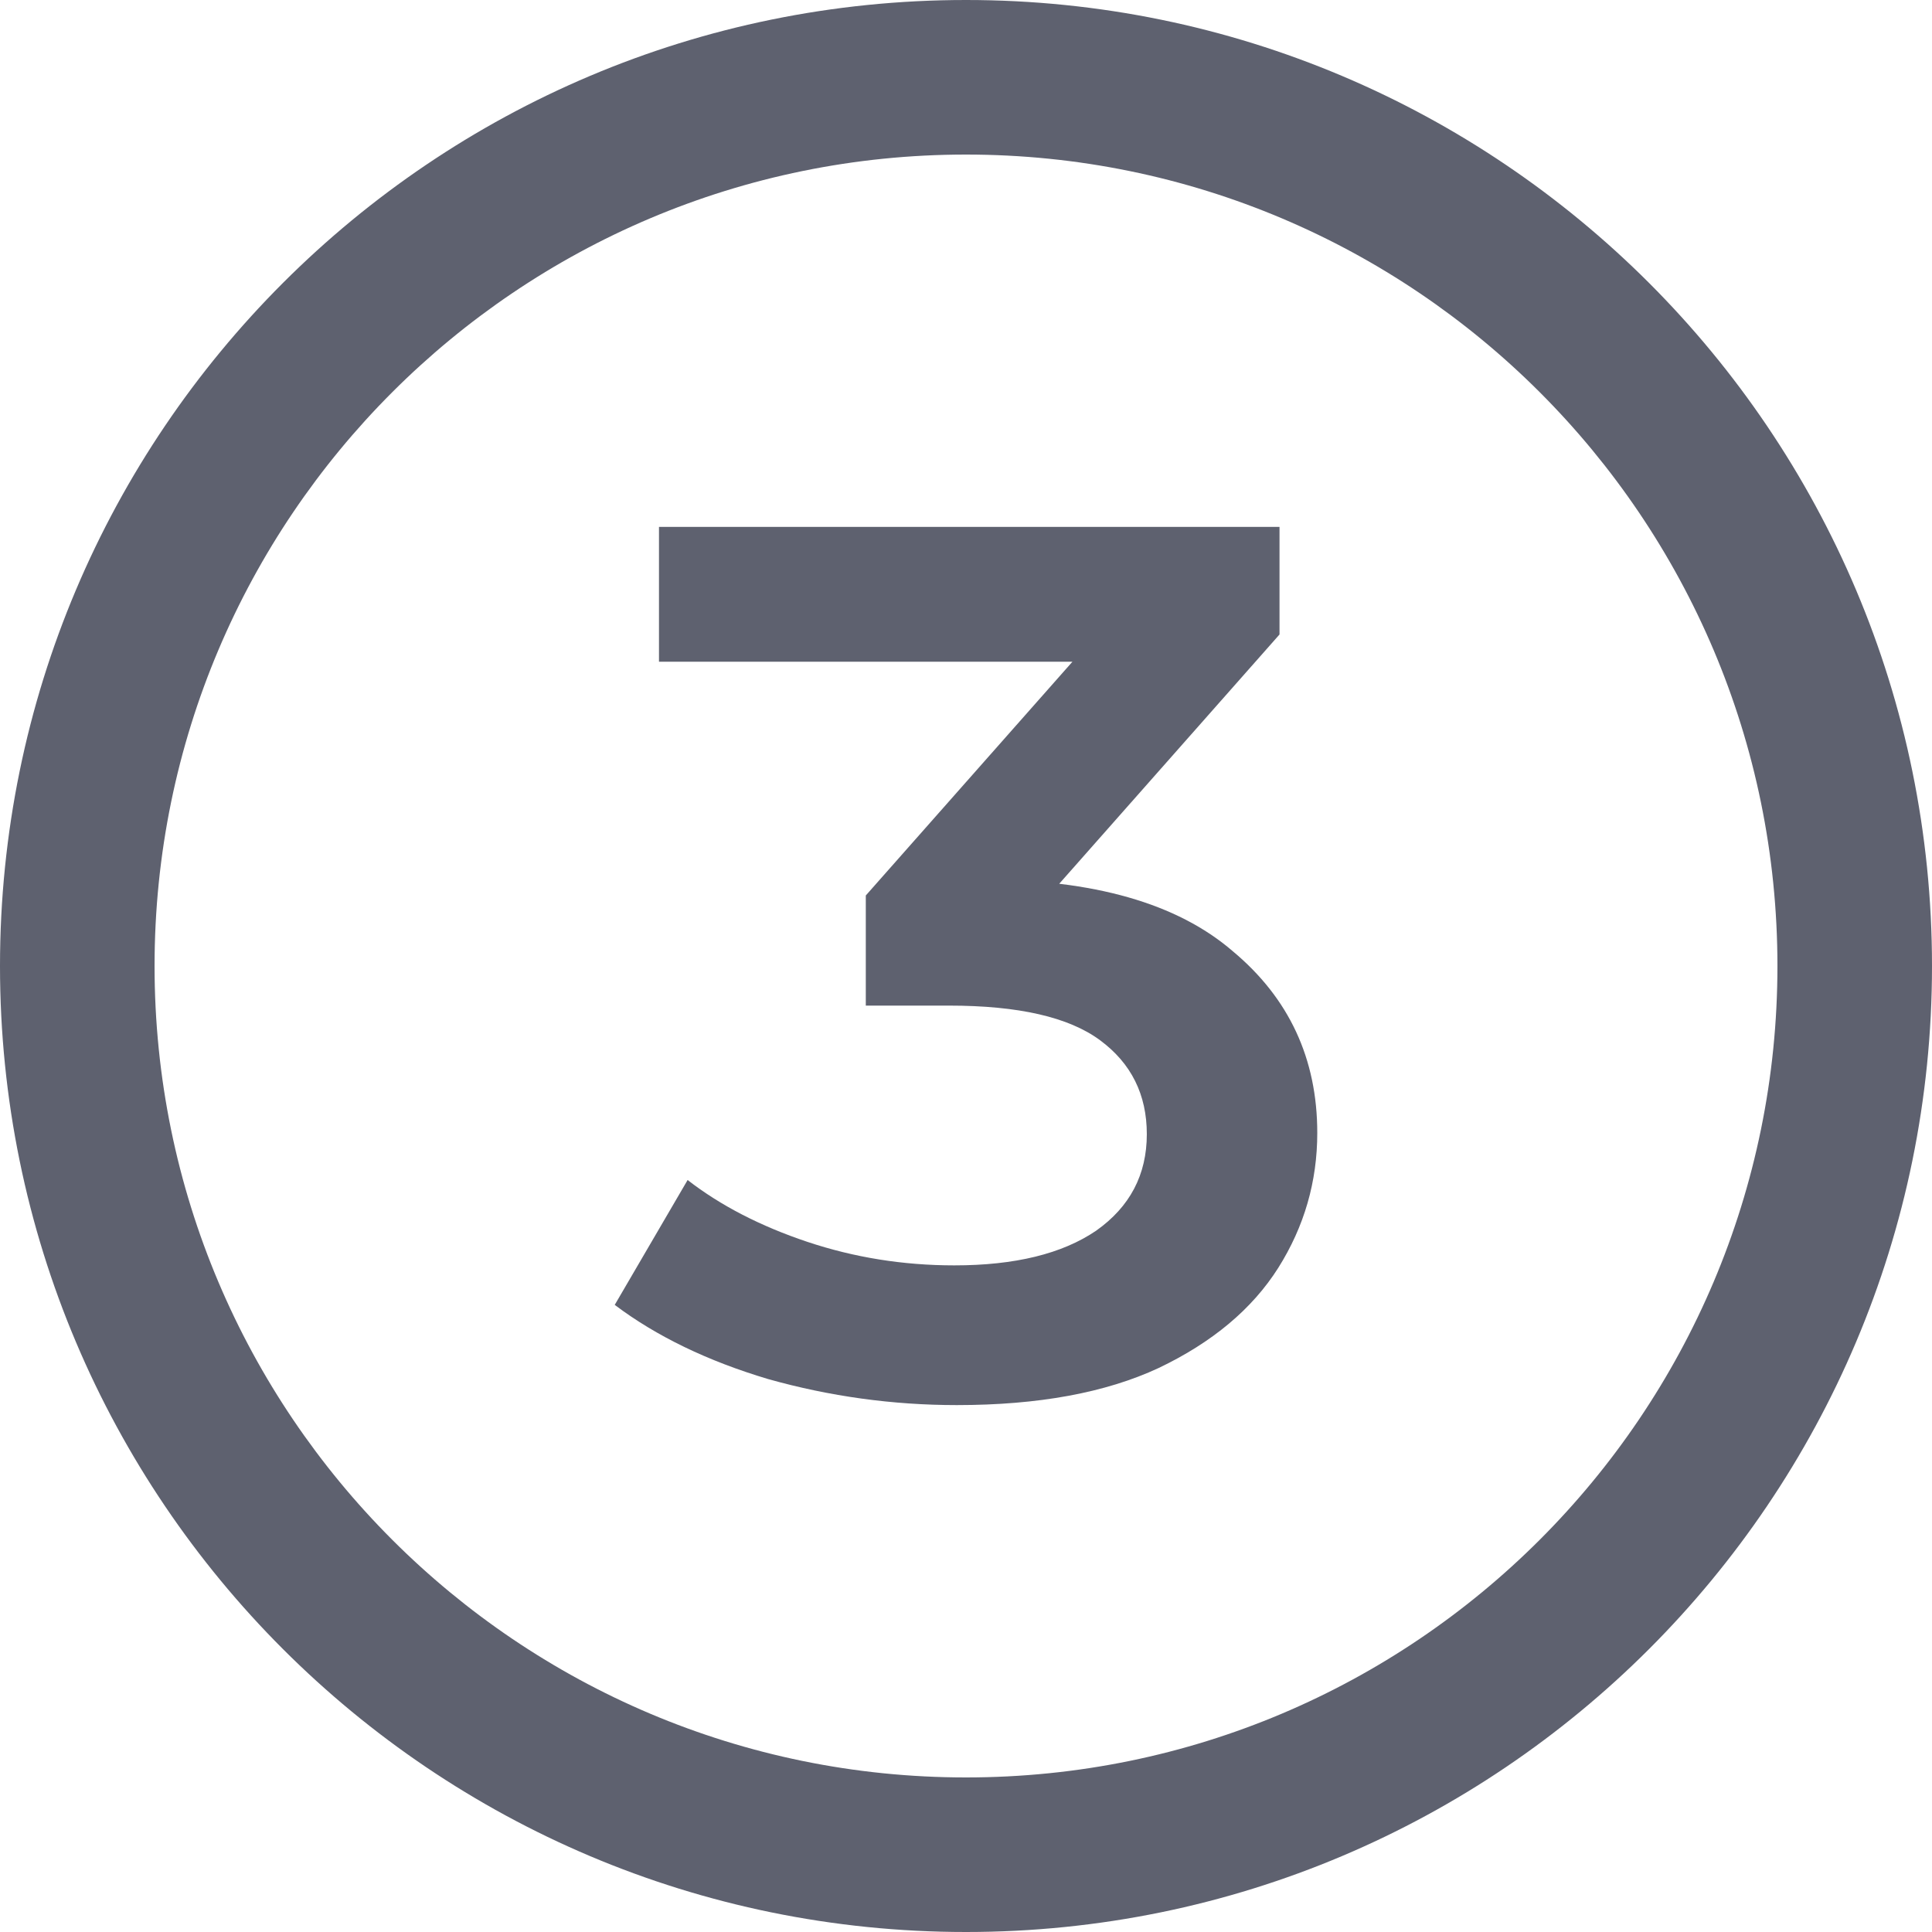
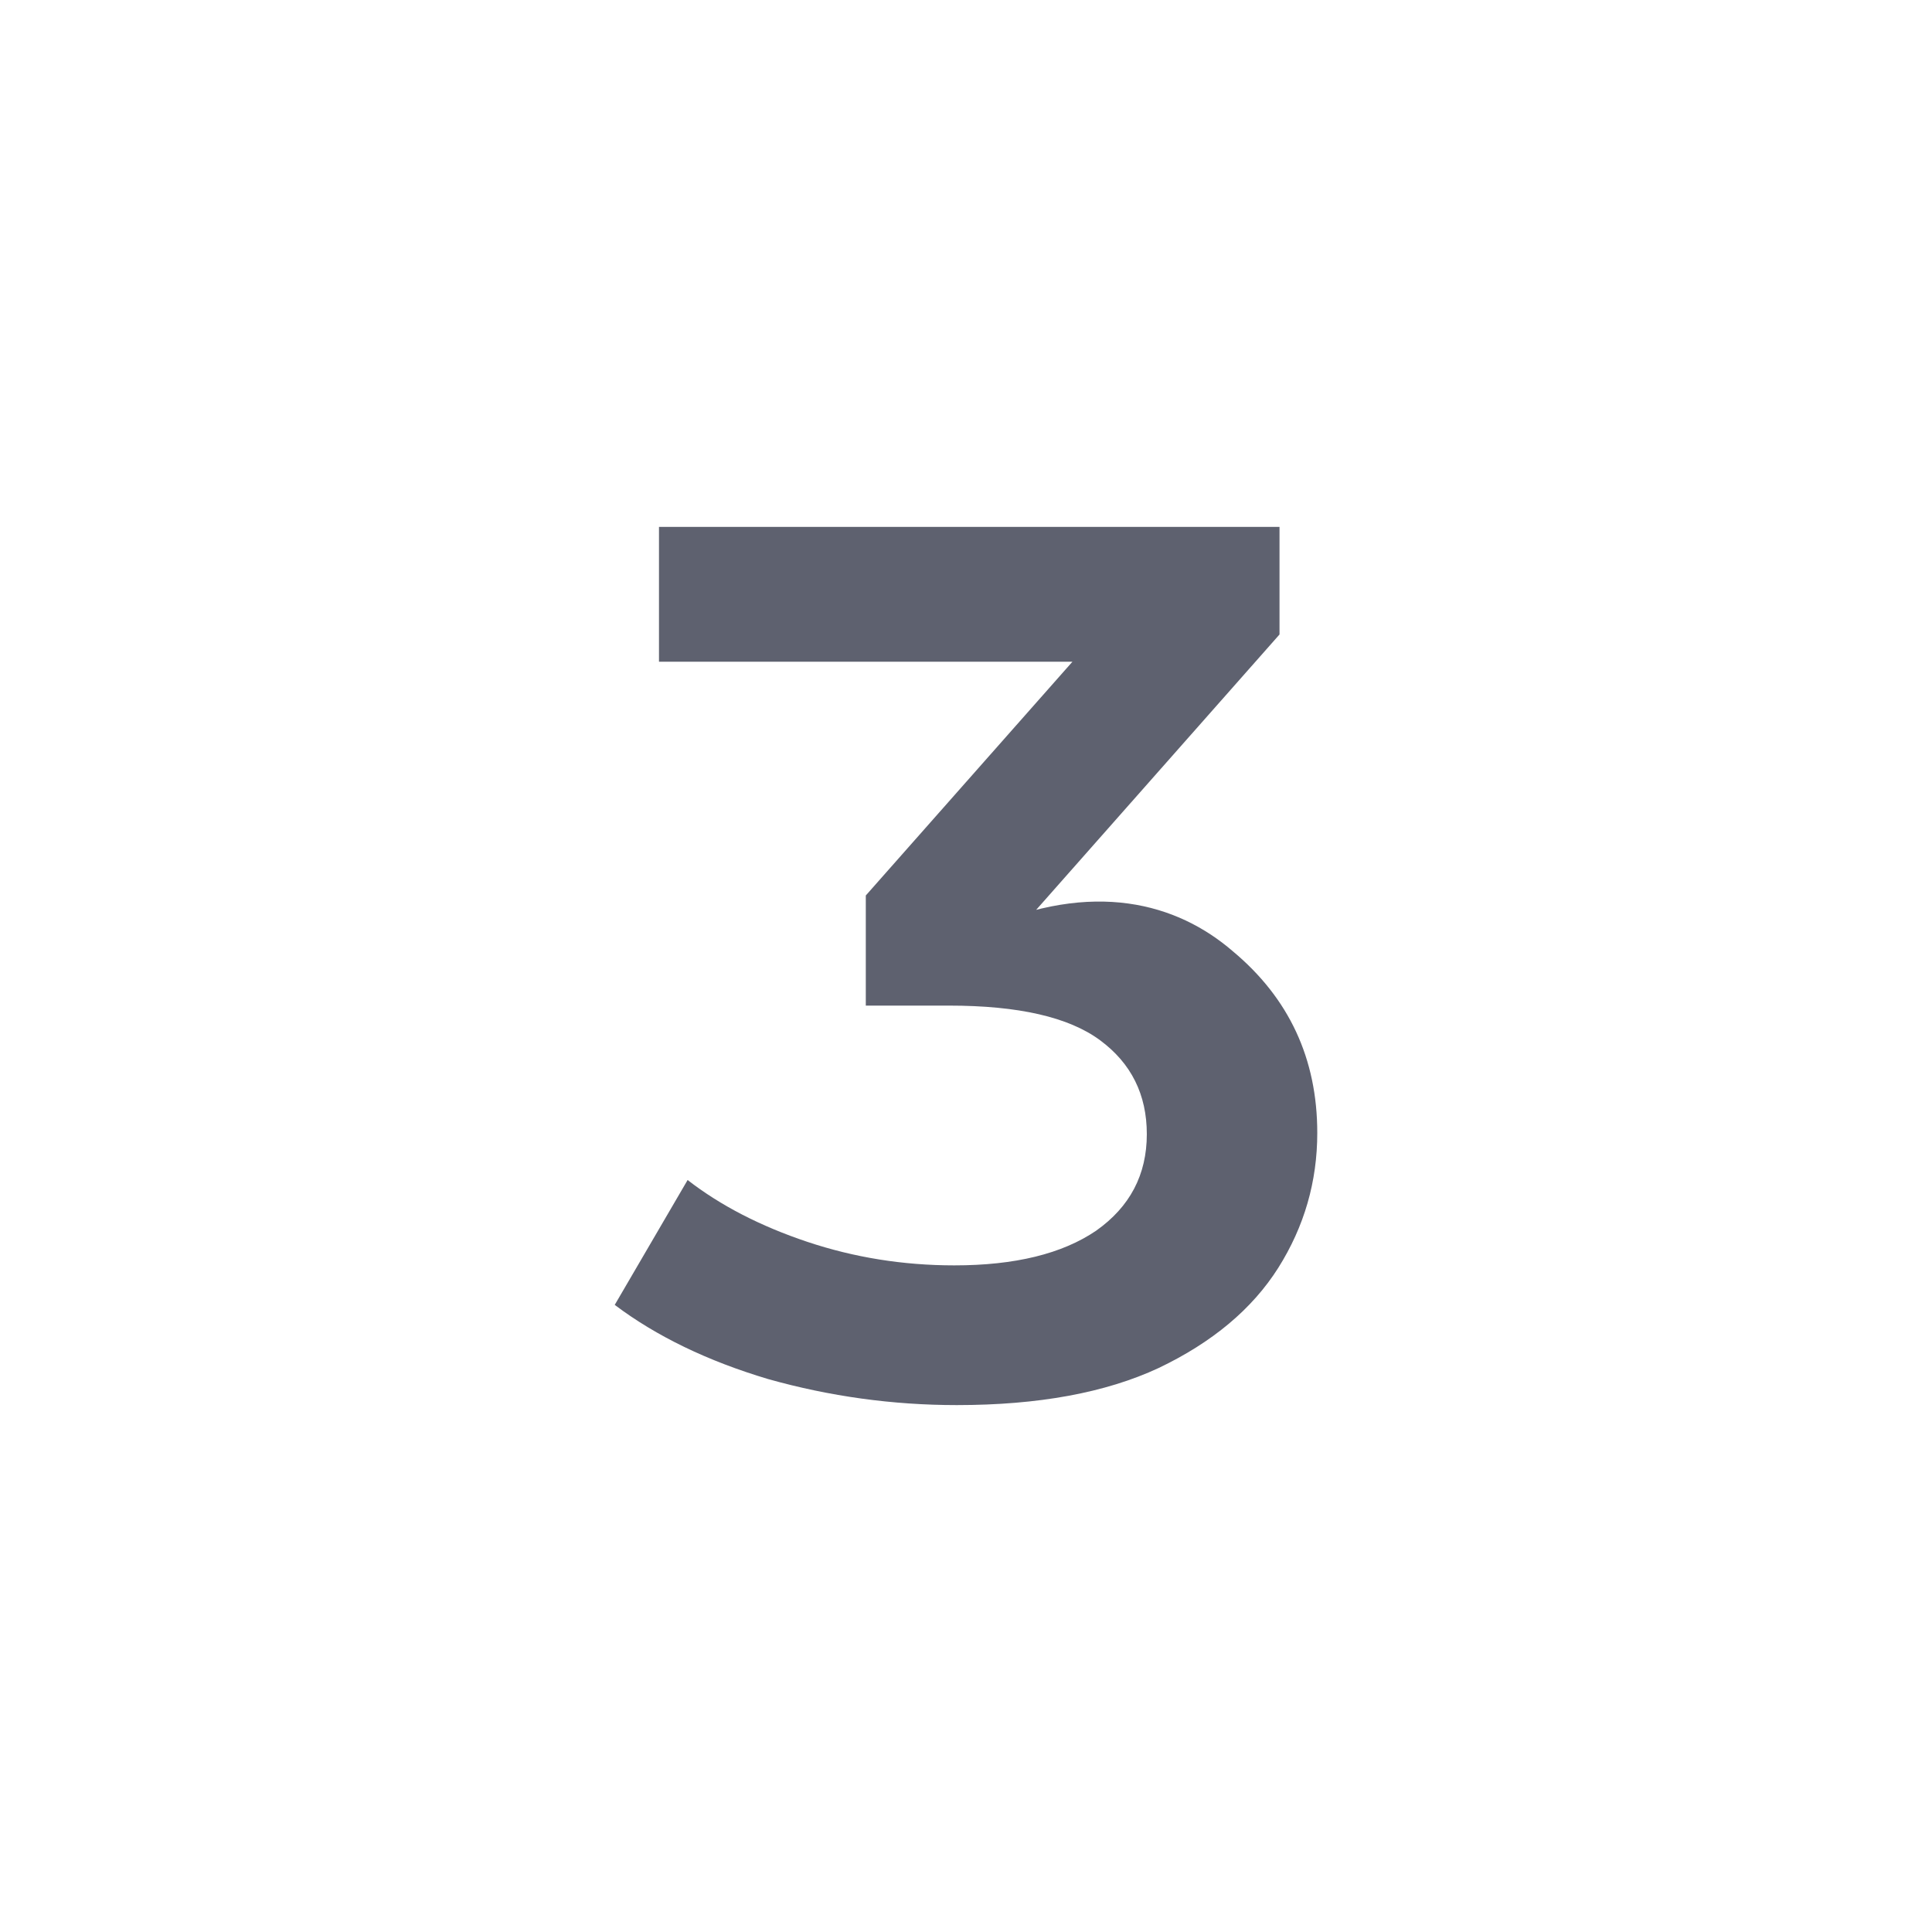
<svg xmlns="http://www.w3.org/2000/svg" width="22" height="22" viewBox="0 0 22 22" fill="none">
-   <path fill-rule="evenodd" clip-rule="evenodd" d="M11 20.24C16.103 20.24 20.24 16.103 20.24 11C20.24 5.897 16.103 1.76 11 1.76C5.897 1.76 1.76 5.897 1.76 11C1.76 16.103 5.897 20.24 11 20.24ZM11 22C17.075 22 22 17.075 22 11C22 4.925 17.075 0 11 0C4.925 0 0 4.925 0 11C0 17.075 4.925 22 11 22Z" fill="#5E616F" />
-   <path d="M10.896 16C10.165 16 9.449 15.901 8.748 15.704C8.057 15.498 7.474 15.216 7 14.859L7.83 13.437C8.205 13.728 8.659 13.962 9.193 14.141C9.726 14.319 10.284 14.409 10.867 14.409C11.558 14.409 12.096 14.277 12.482 14.014C12.867 13.742 13.059 13.376 13.059 12.915C13.059 12.465 12.882 12.108 12.526 11.845C12.17 11.582 11.598 11.451 10.807 11.451H9.859V10.197L12.822 6.845L13.074 7.535H7.504V6H14.57V7.225L11.607 10.578L10.6 10.014H11.178C12.452 10.014 13.405 10.286 14.037 10.831C14.679 11.366 15 12.056 15 12.901C15 13.455 14.852 13.967 14.556 14.437C14.259 14.906 13.805 15.286 13.193 15.578C12.59 15.859 11.825 16 10.896 16Z" fill="#5E616F" />
+   <path d="M10.896 16C10.165 16 9.449 15.901 8.748 15.704C8.057 15.498 7.474 15.216 7 14.859L7.83 13.437C8.205 13.728 8.659 13.962 9.193 14.141C9.726 14.319 10.284 14.409 10.867 14.409C11.558 14.409 12.096 14.277 12.482 14.014C12.867 13.742 13.059 13.376 13.059 12.915C13.059 12.465 12.882 12.108 12.526 11.845C12.17 11.582 11.598 11.451 10.807 11.451H9.859V10.197L12.822 6.845L13.074 7.535H7.504V6H14.57V7.225L11.607 10.578H11.178C12.452 10.014 13.405 10.286 14.037 10.831C14.679 11.366 15 12.056 15 12.901C15 13.455 14.852 13.967 14.556 14.437C14.259 14.906 13.805 15.286 13.193 15.578C12.59 15.859 11.825 16 10.896 16Z" fill="#5E616F" />
</svg>